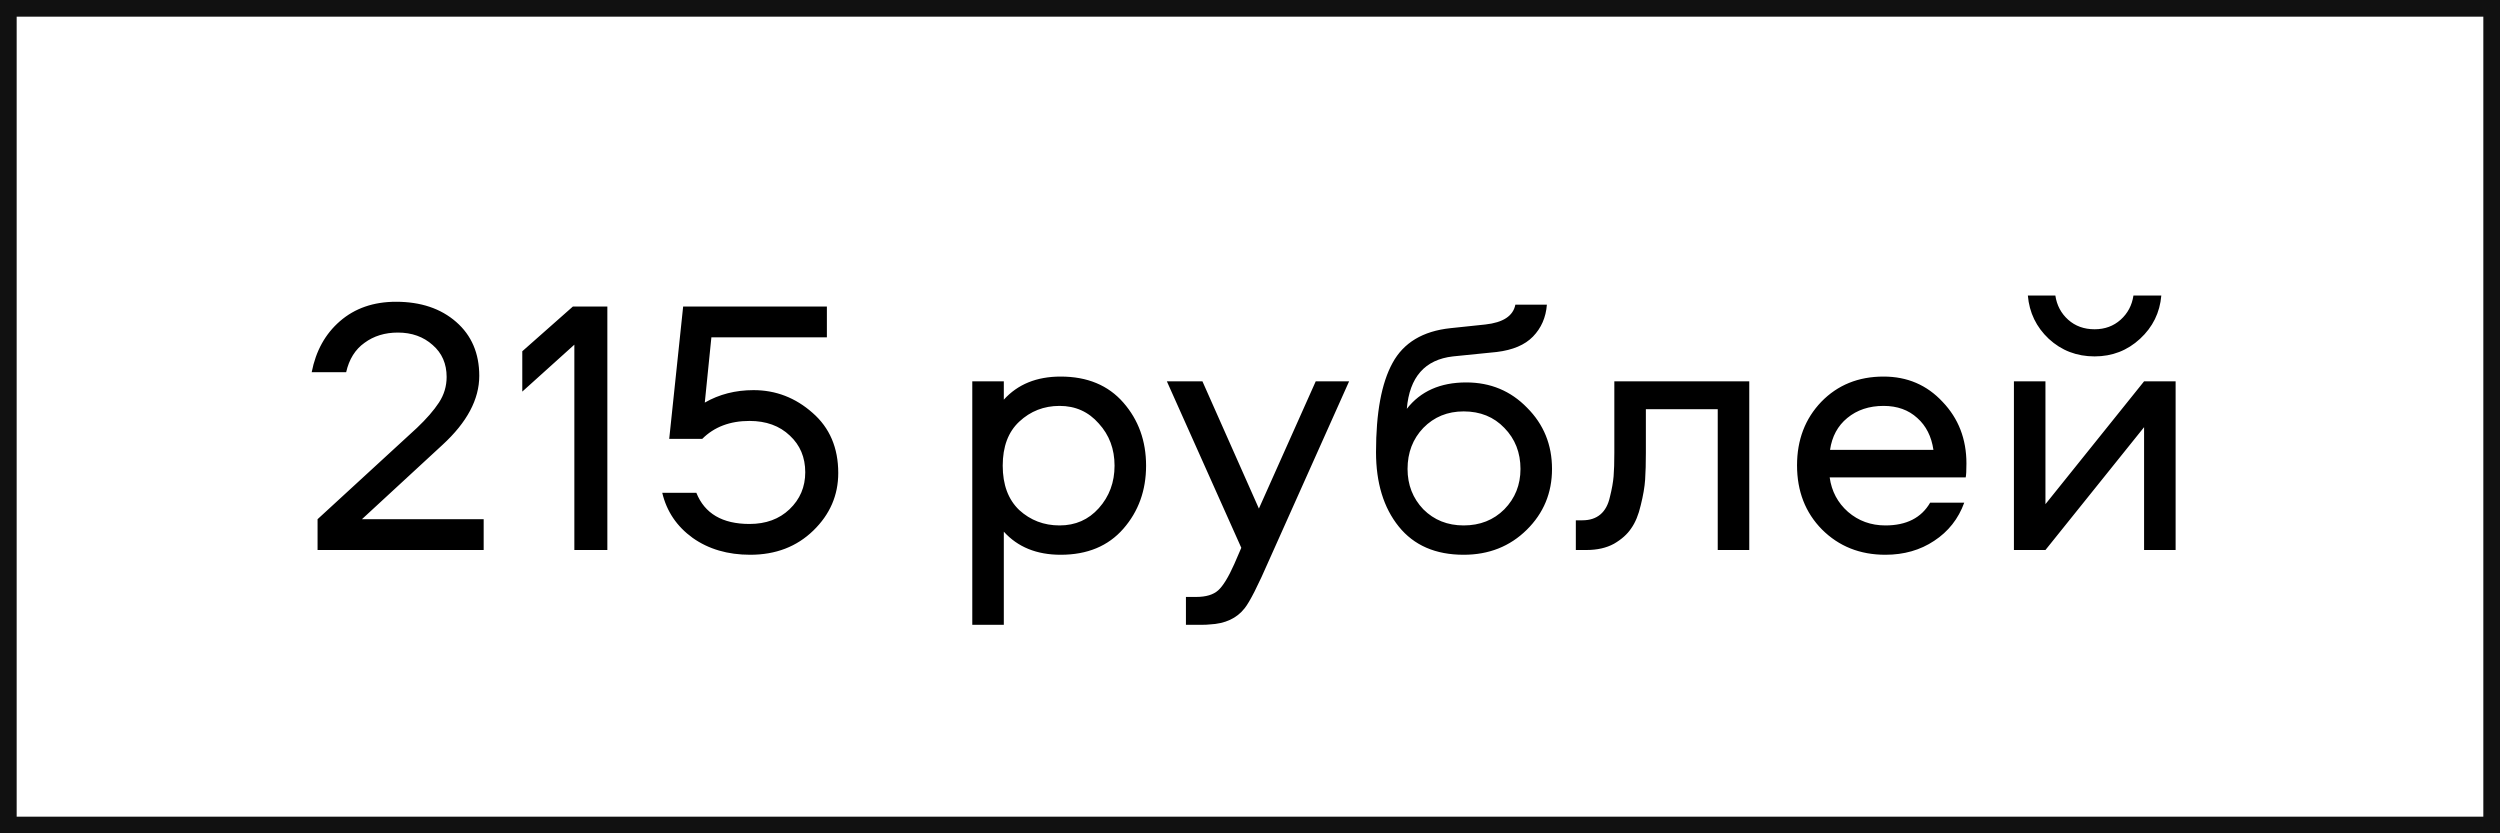
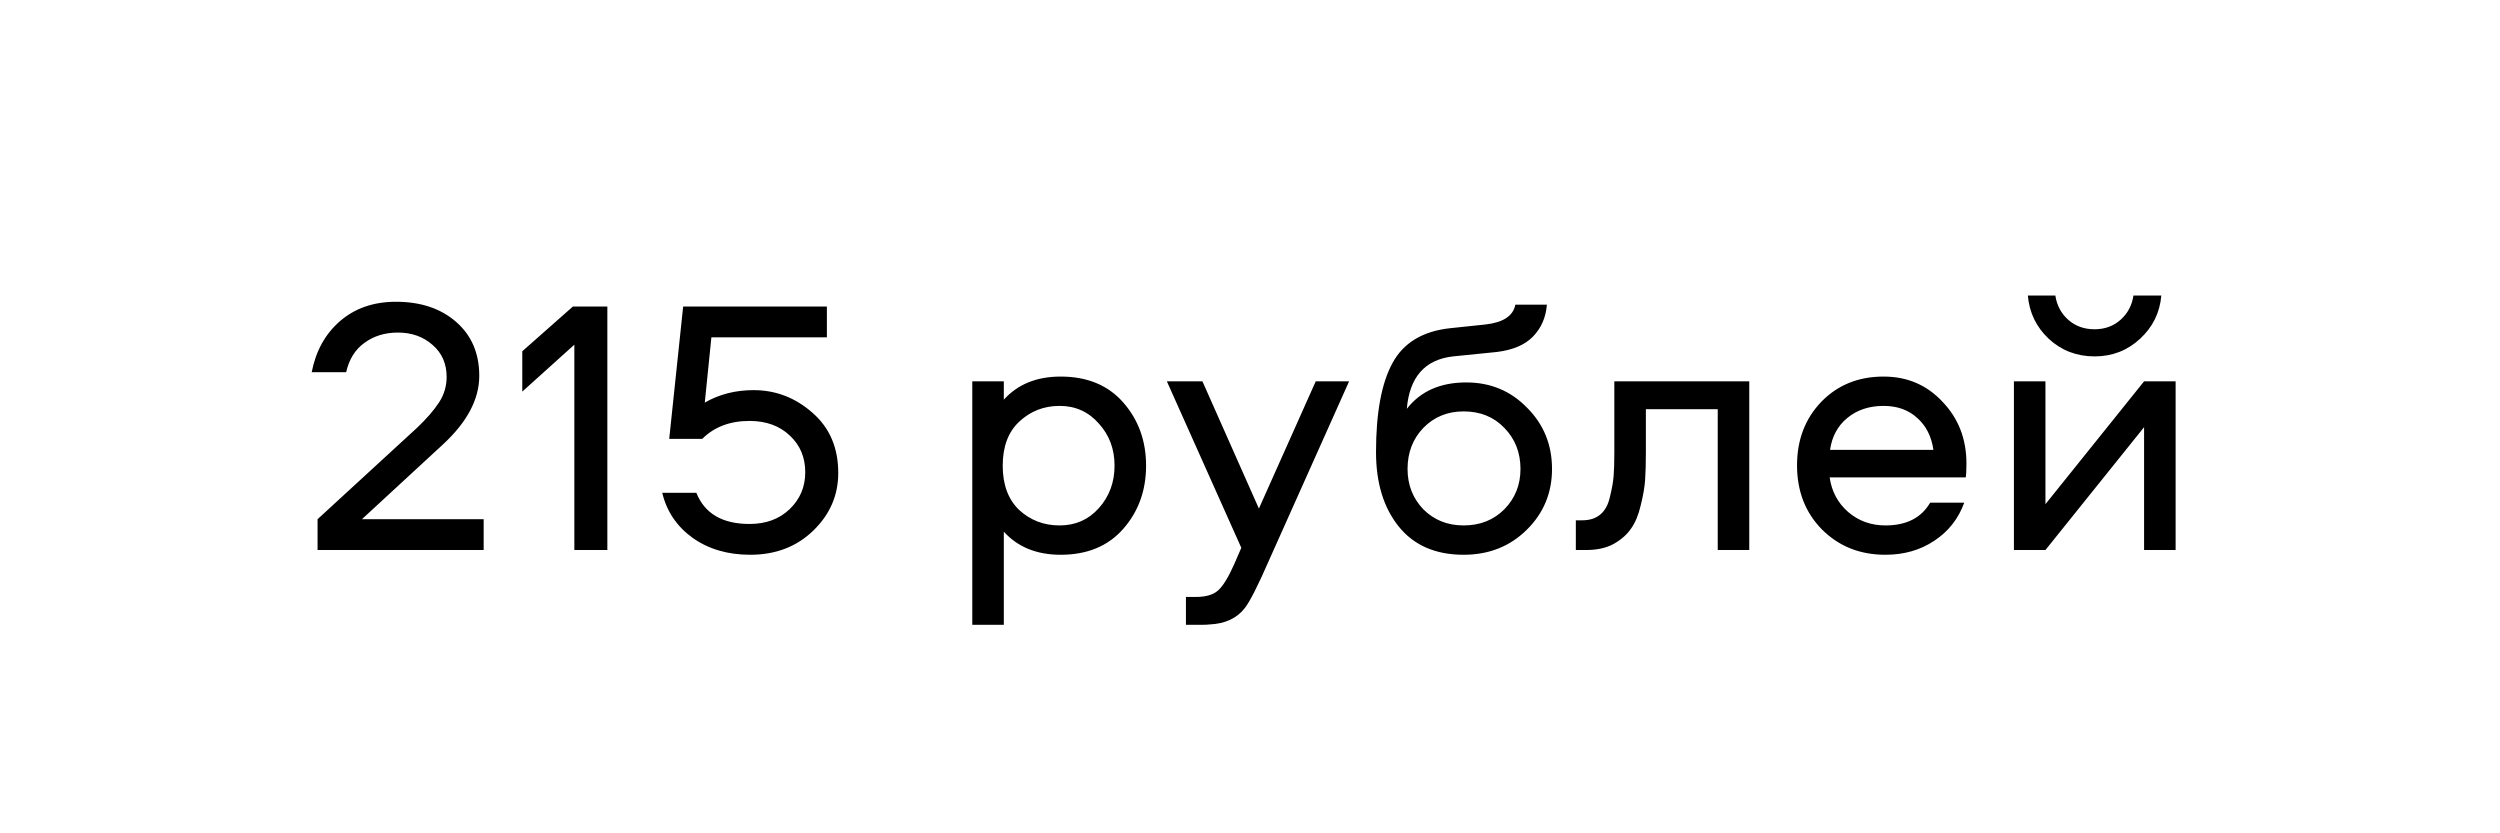
<svg xmlns="http://www.w3.org/2000/svg" width="150" height="50" viewBox="0 0 150 50" fill="none">
-   <rect x="0.5" y="0.5" width="149" height="49" stroke="#111111" />
  <path d="M21.716 31.152H29.02V33H19.054V31.152L25.016 25.674C25.588 25.131 26.028 24.625 26.336 24.156C26.644 23.687 26.798 23.173 26.798 22.616C26.798 21.824 26.519 21.186 25.962 20.702C25.405 20.203 24.708 19.954 23.872 19.954C23.095 19.954 22.427 20.159 21.87 20.57C21.313 20.966 20.946 21.553 20.77 22.33H18.702C18.951 21.054 19.516 20.035 20.396 19.272C21.291 18.495 22.413 18.106 23.762 18.106C25.243 18.106 26.446 18.509 27.37 19.316C28.294 20.123 28.756 21.201 28.756 22.55C28.756 23.958 28.023 25.337 26.556 26.686L21.716 31.152ZM34.461 33V20.68L31.337 23.496V21.076L34.373 18.392H36.441V33H34.461ZM39.735 29.568H41.781C42.28 30.815 43.343 31.438 44.971 31.438C45.954 31.438 46.753 31.145 47.369 30.558C48 29.957 48.315 29.216 48.315 28.336C48.315 27.441 48.007 26.708 47.391 26.136C46.775 25.549 45.968 25.256 44.971 25.256C43.798 25.256 42.852 25.615 42.133 26.334H40.153L40.989 18.392H49.613V20.24H42.683L42.287 24.156C43.153 23.657 44.128 23.408 45.213 23.408C46.548 23.408 47.728 23.863 48.755 24.772C49.782 25.667 50.295 26.869 50.295 28.38C50.295 29.715 49.797 30.866 48.799 31.834C47.802 32.802 46.541 33.286 45.015 33.286C43.666 33.286 42.514 32.949 41.561 32.274C40.608 31.585 39.999 30.683 39.735 29.568ZM60.229 37.488H58.337V22.88H60.229V23.98C61.065 23.056 62.202 22.594 63.639 22.594C65.238 22.594 66.492 23.115 67.401 24.156C68.311 25.197 68.765 26.459 68.765 27.94C68.765 29.421 68.311 30.683 67.401 31.724C66.492 32.765 65.238 33.286 63.639 33.286C62.202 33.286 61.065 32.824 60.229 31.9V37.488ZM61.153 25.3C60.493 25.916 60.163 26.796 60.163 27.94C60.163 29.084 60.493 29.971 61.153 30.602C61.828 31.218 62.635 31.526 63.573 31.526C64.526 31.526 65.311 31.181 65.927 30.492C66.558 29.788 66.873 28.937 66.873 27.94C66.873 26.943 66.558 26.099 65.927 25.41C65.311 24.706 64.526 24.354 63.573 24.354C62.635 24.354 61.828 24.669 61.153 25.3ZM74.478 32.868L70.012 22.88H72.146L75.534 30.514L78.944 22.88H80.946L76.172 33.55C75.482 35.134 74.984 36.117 74.676 36.498C74.206 37.099 73.51 37.422 72.586 37.466C72.454 37.481 72.3 37.488 72.124 37.488H71.156V35.816H71.772C72.358 35.816 72.798 35.684 73.092 35.42C73.385 35.156 73.708 34.628 74.06 33.836L74.478 32.868ZM87.973 22.946C89.425 22.946 90.642 23.452 91.625 24.464C92.623 25.461 93.121 26.686 93.121 28.138C93.121 29.575 92.615 30.793 91.603 31.79C90.591 32.787 89.33 33.286 87.819 33.286C86.132 33.286 84.835 32.721 83.925 31.592C83.016 30.463 82.561 28.974 82.561 27.126C82.561 24.765 82.891 22.983 83.551 21.78C84.211 20.563 85.37 19.866 87.027 19.69L89.117 19.47C90.188 19.353 90.789 18.957 90.921 18.282H92.813C92.754 19.045 92.476 19.683 91.977 20.196C91.493 20.695 90.767 21.003 89.799 21.12L87.181 21.384C85.495 21.575 84.57 22.623 84.409 24.53C85.231 23.474 86.418 22.946 87.973 22.946ZM87.819 31.526C88.802 31.526 89.616 31.203 90.261 30.558C90.906 29.898 91.229 29.091 91.229 28.138C91.229 27.155 90.906 26.334 90.261 25.674C89.63 25.014 88.817 24.684 87.819 24.684C86.851 24.684 86.044 25.014 85.399 25.674C84.769 26.334 84.453 27.155 84.453 28.138C84.453 29.091 84.769 29.898 85.399 30.558C86.044 31.203 86.851 31.526 87.819 31.526ZM96.86 22.88H104.956V33H103.064V24.552H98.752V27.17C98.752 27.786 98.738 28.321 98.708 28.776C98.679 29.216 98.591 29.729 98.444 30.316C98.312 30.888 98.122 31.35 97.872 31.702C97.638 32.054 97.293 32.362 96.838 32.626C96.384 32.875 95.834 33 95.188 33H94.55V31.218H94.946C95.386 31.218 95.746 31.101 96.024 30.866C96.303 30.631 96.494 30.279 96.596 29.81C96.714 29.341 96.787 28.93 96.816 28.578C96.846 28.226 96.86 27.757 96.86 27.17V22.88ZM113.124 31.526C114.385 31.526 115.28 31.071 115.808 30.162H117.854C117.502 31.13 116.9 31.893 116.05 32.45C115.214 33.007 114.238 33.286 113.124 33.286C111.598 33.286 110.33 32.78 109.318 31.768C108.32 30.756 107.822 29.473 107.822 27.918C107.822 26.393 108.306 25.124 109.274 24.112C110.256 23.1 111.503 22.594 113.014 22.594C114.436 22.594 115.617 23.1 116.556 24.112C117.509 25.109 117.986 26.341 117.986 27.808C117.986 28.233 117.971 28.512 117.942 28.644H109.78C109.897 29.48 110.264 30.169 110.88 30.712C111.51 31.255 112.258 31.526 113.124 31.526ZM113.014 24.354C112.148 24.354 111.422 24.596 110.836 25.08C110.264 25.549 109.919 26.187 109.802 26.994H116.006C115.888 26.187 115.566 25.549 115.038 25.08C114.51 24.596 113.835 24.354 113.014 24.354ZM122.727 33H120.835V22.88H122.727V30.25L128.645 22.88H130.537V33H128.645V25.63L122.727 33ZM125.675 19.756C126.291 19.756 126.812 19.565 127.237 19.184C127.663 18.803 127.919 18.319 128.007 17.732H129.679C129.591 18.759 129.166 19.624 128.403 20.328C127.641 21.032 126.731 21.384 125.675 21.384C124.605 21.384 123.688 21.032 122.925 20.328C122.177 19.624 121.759 18.759 121.671 17.732H123.321C123.409 18.319 123.666 18.803 124.091 19.184C124.517 19.565 125.045 19.756 125.675 19.756Z" fill="black" />
</svg>